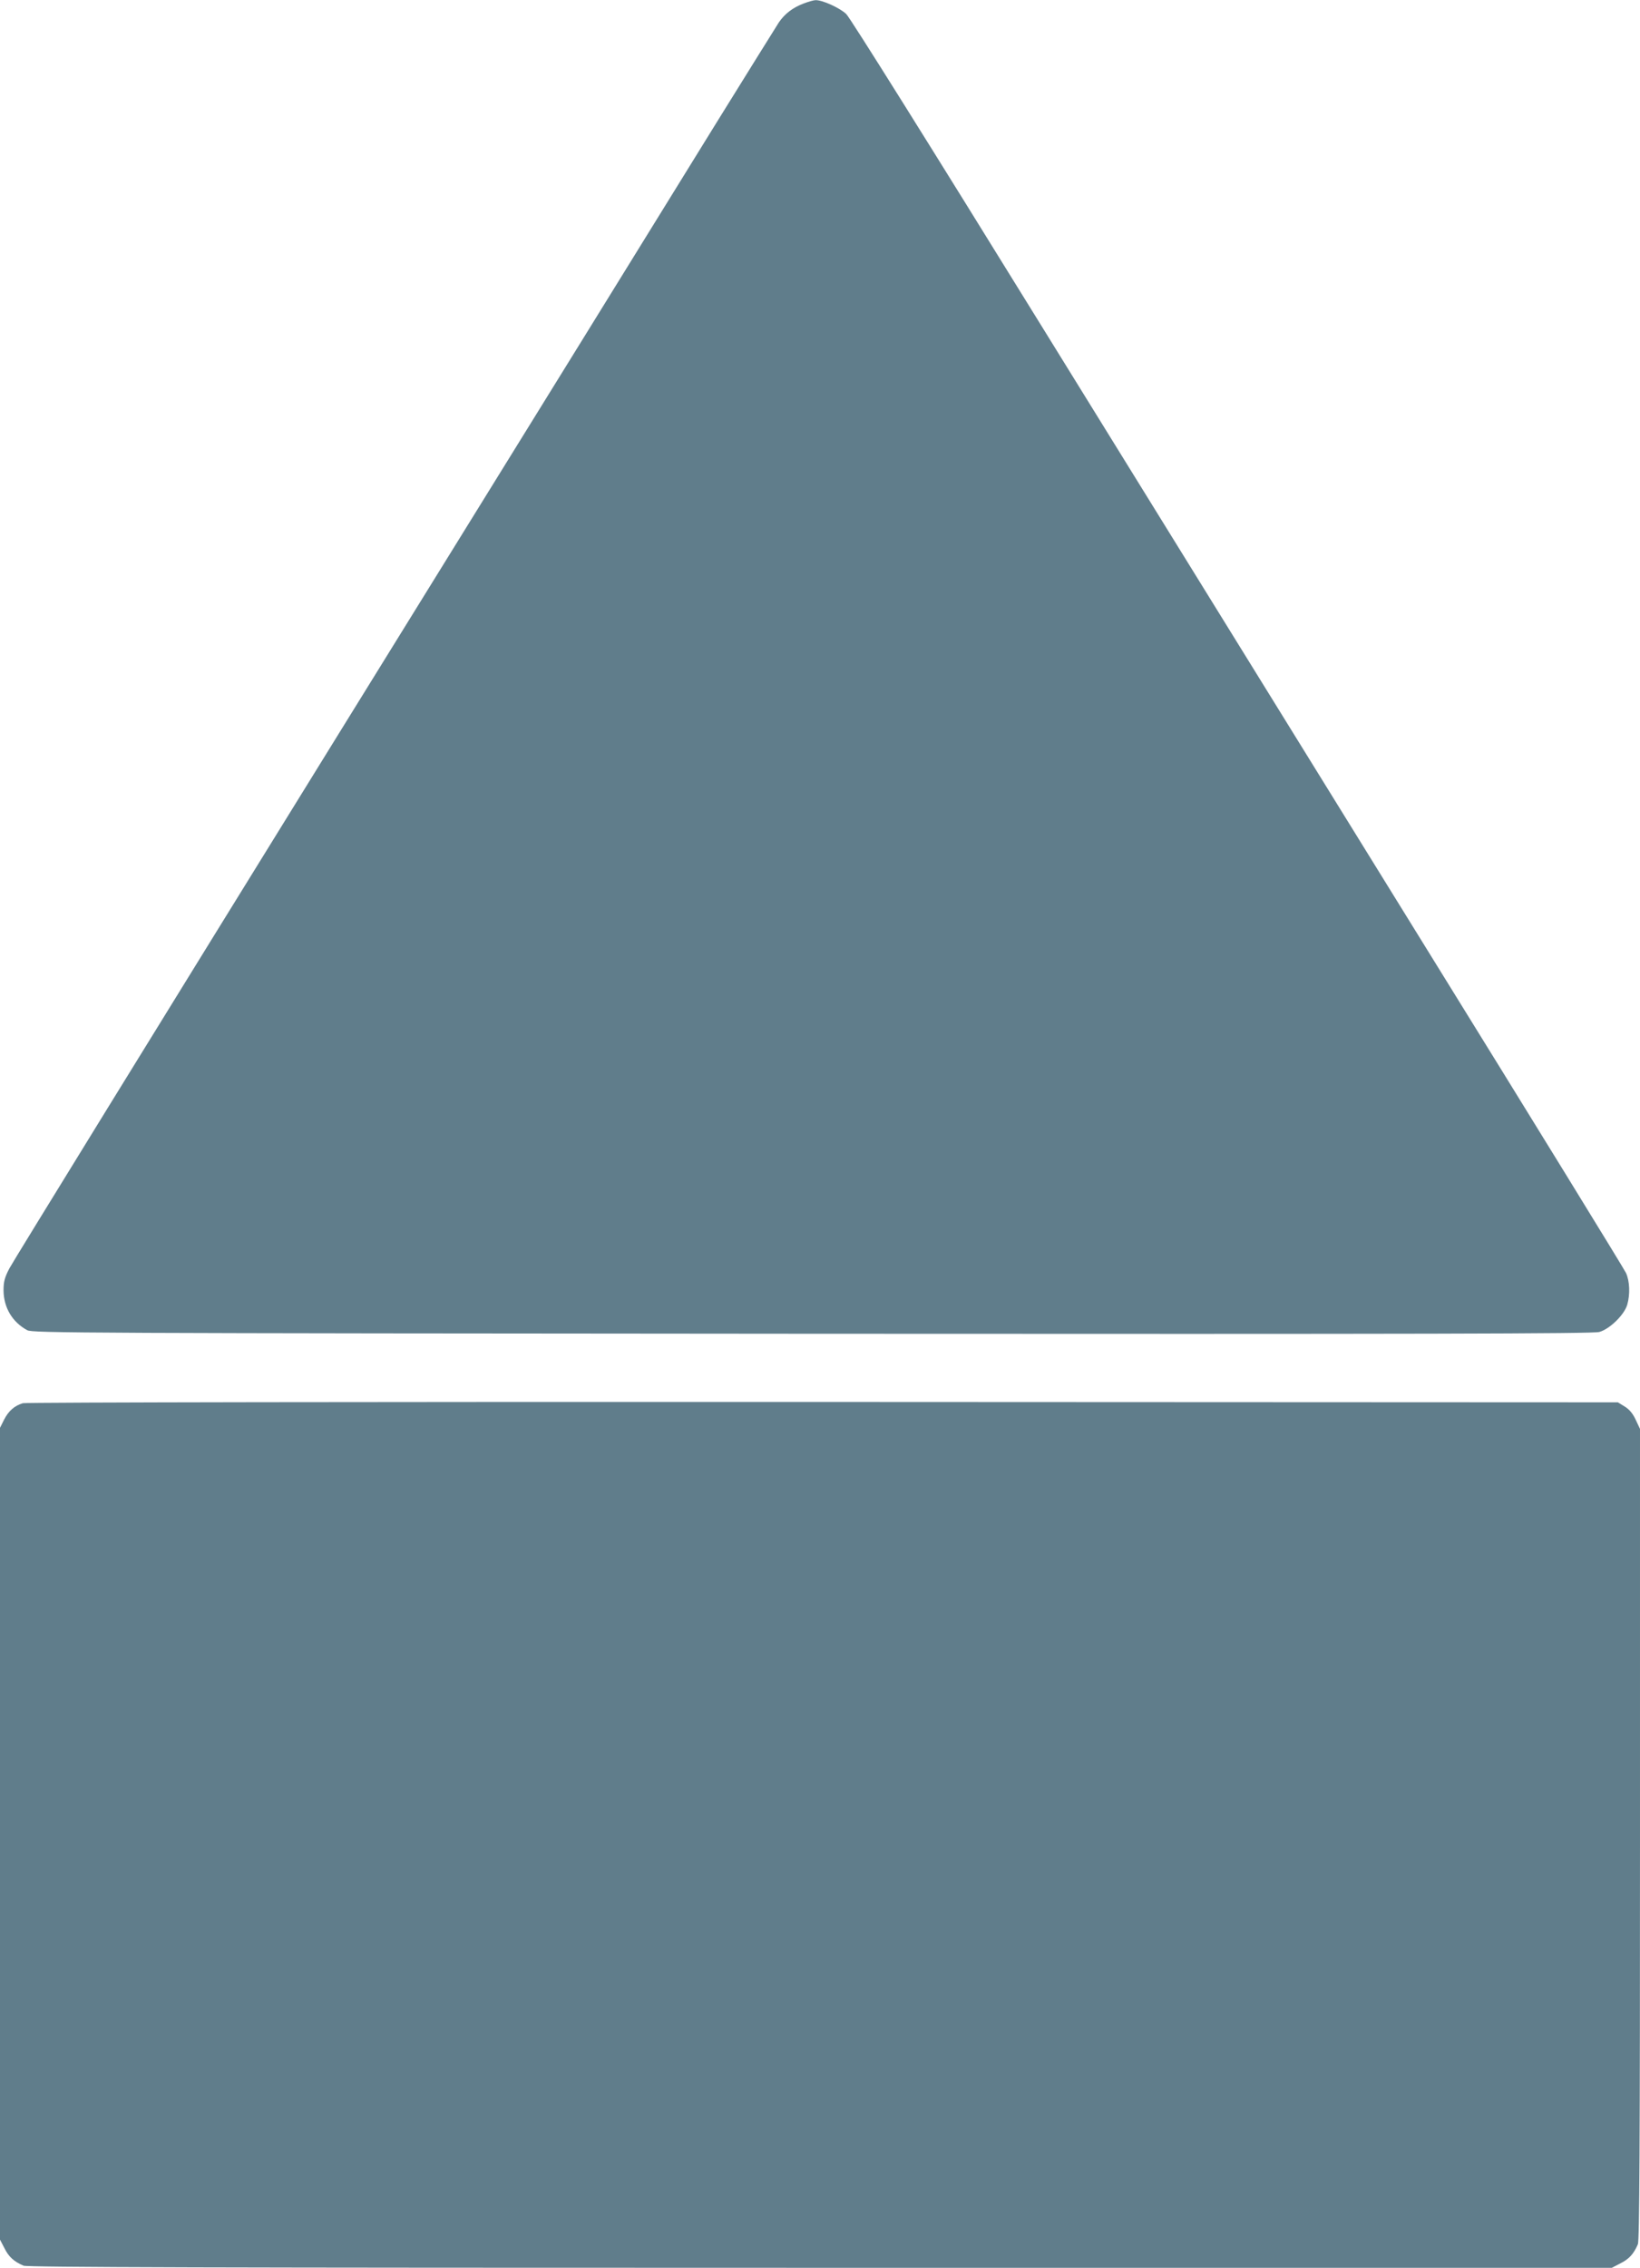
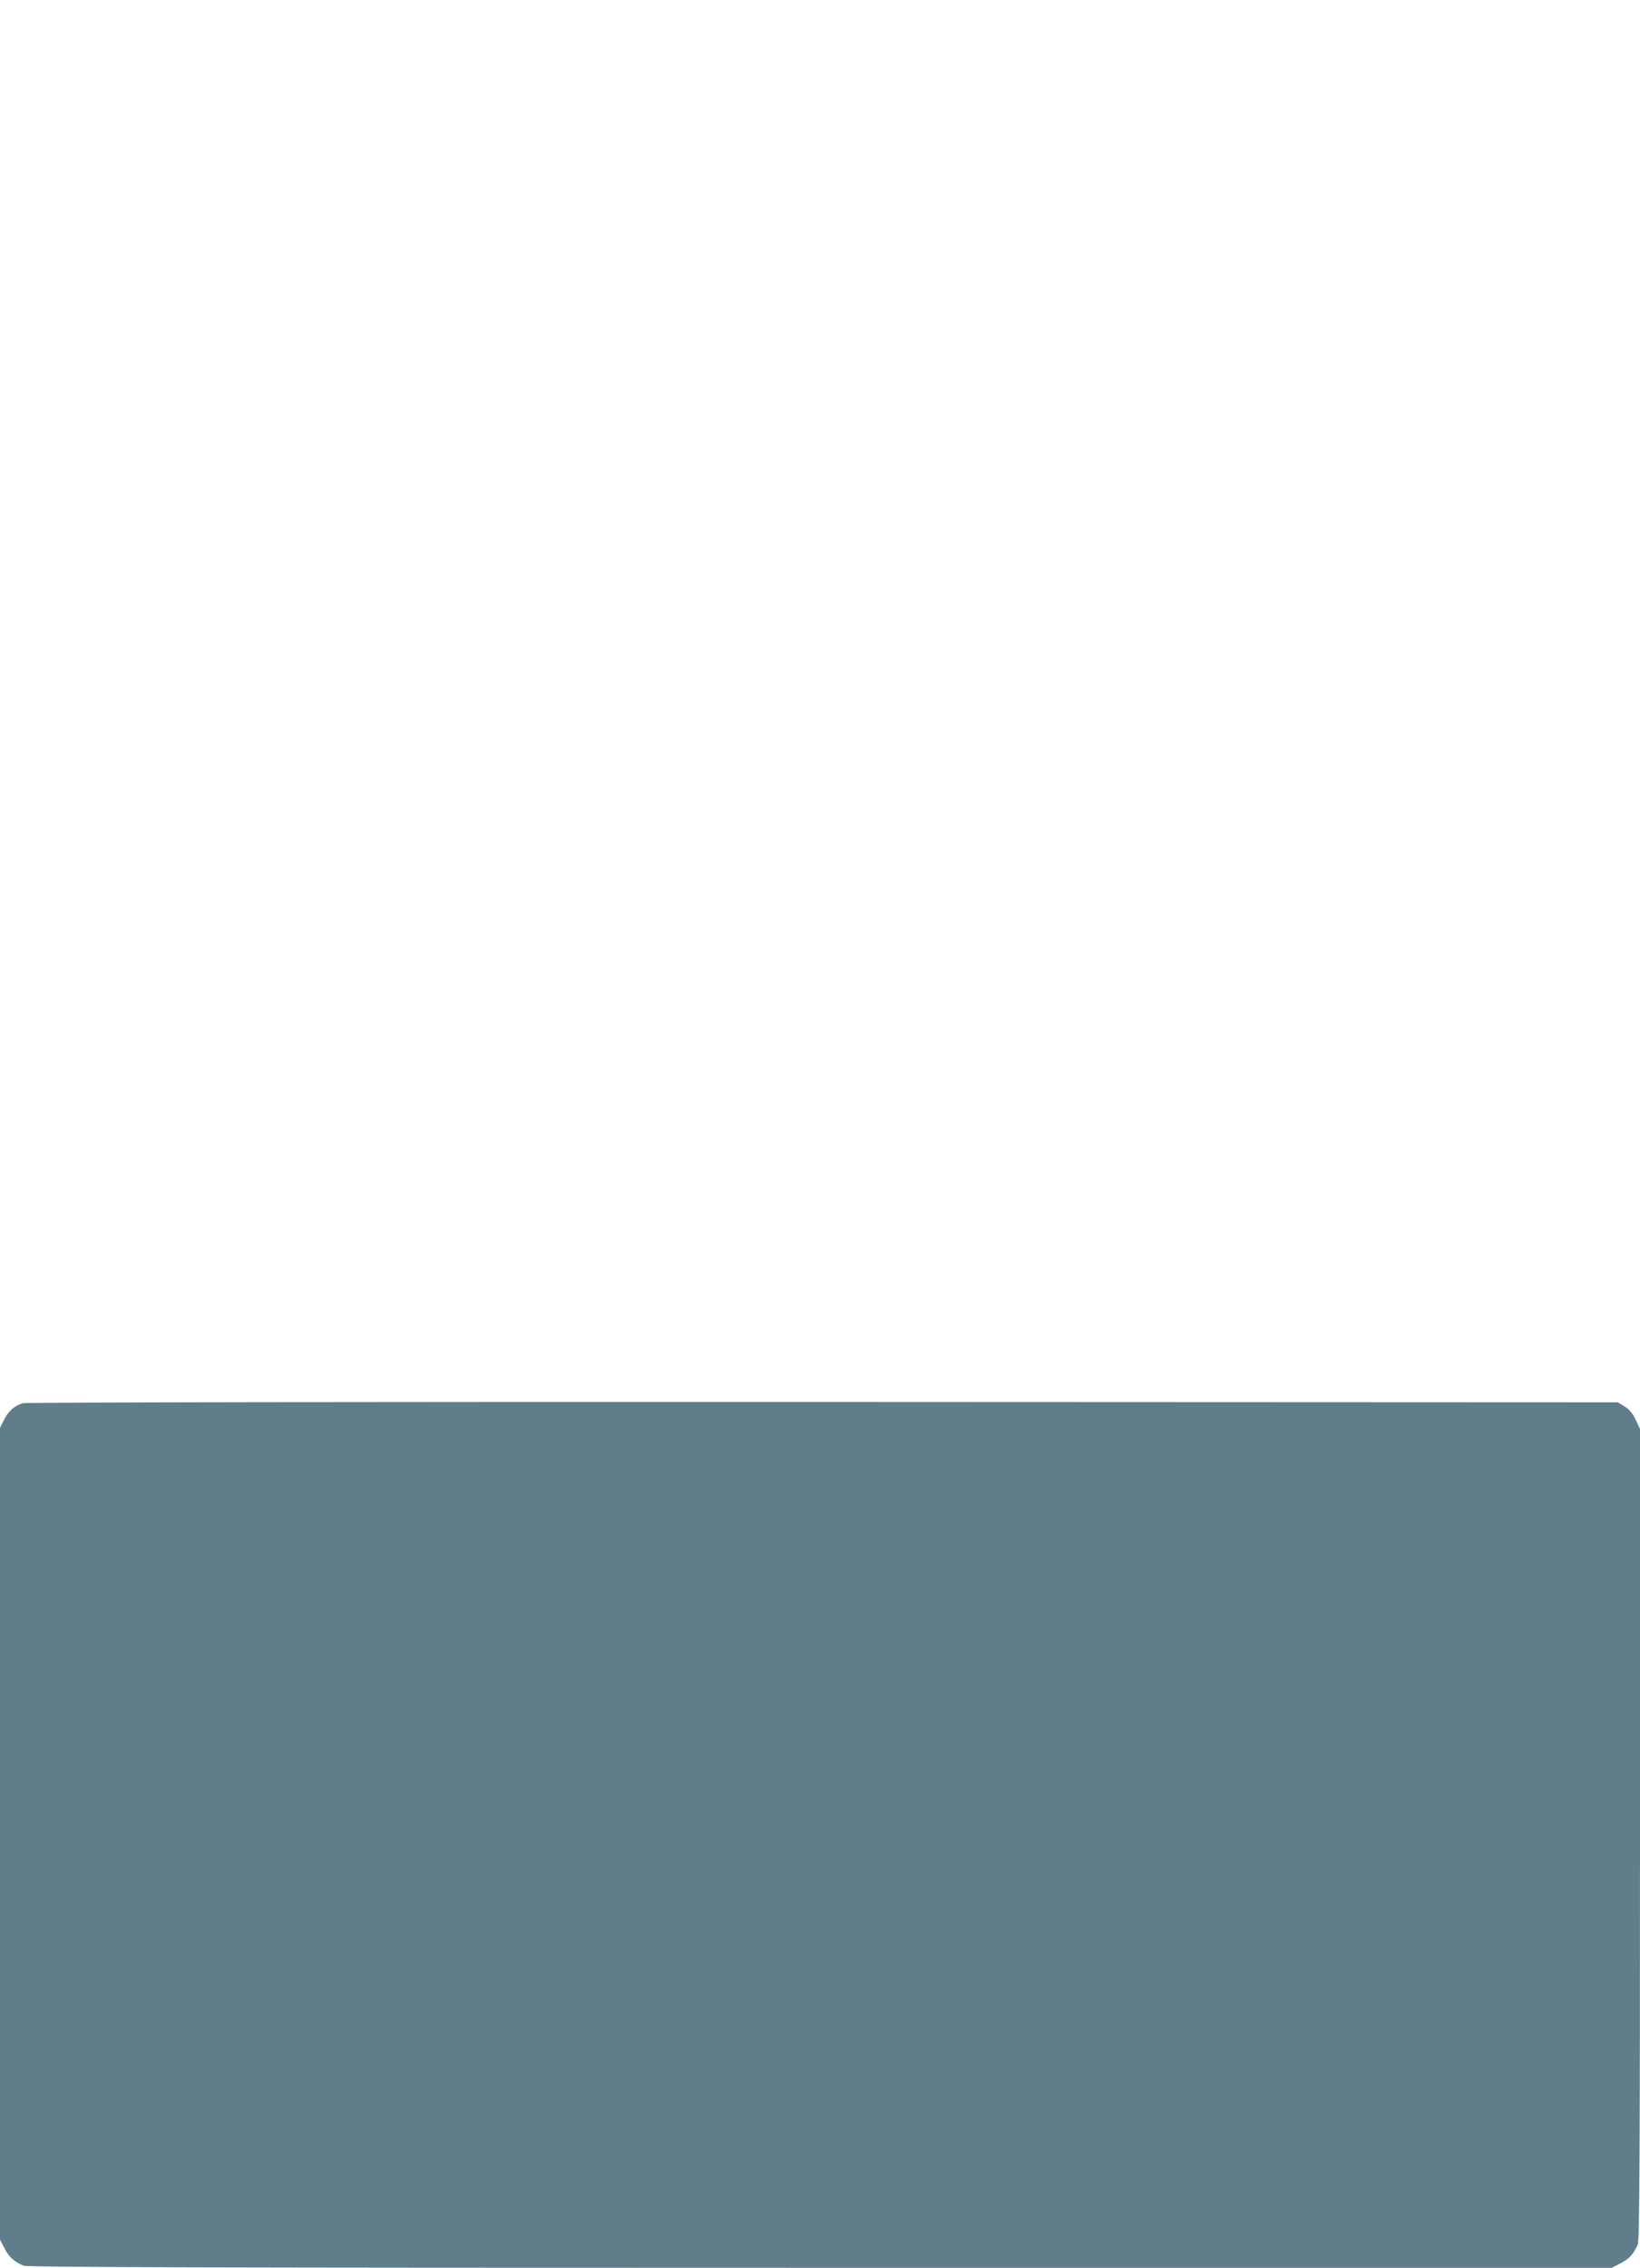
<svg xmlns="http://www.w3.org/2000/svg" version="1.0" width="926pt" height="1280pt" viewBox="0 0 926 1280" preserveAspectRatio="xMidYMid meet">
  <g transform="translate(0,1280) scale(0.1,-0.1)" fill="#607d8b" stroke="none">
-     <path d="M4537 12780 c-61 -23 -106 -58 -139 -106 -14 -22 -172 -275 -351 -564 -178 -289 -1142 -1848 -2143 -3465 -1000 -1617 -1833 -2969 -1851 -3004 -27 -52 -33 -75 -33 -125 1 -96 49 -178 134 -224 29 -16 291 -17 4431 -20 3450 -2 4410 0 4445 10 58 16 141 96 158 154 17 59 14 133 -7 179 -10 22 -515 843 -1123 1825 -607 982 -1585 2563 -2174 3515 -624 1010 -1084 1745 -1106 1766 -37 35 -136 80 -174 78 -10 0 -41 -9 -67 -19z" />
    <path d="M129 4880 c-47 -14 -80 -43 -105 -91 l-24 -48 0 -2291 0 -2291 25 -48 c24 -49 54 -76 108 -99 22 -9 1041 -12 4498 -12 l4470 0 48 25 c49 24 76 54 99 108 9 21 12 557 12 2315 l0 2287 -24 51 c-16 35 -36 59 -62 75 l-39 24 -4490 2 c-2470 1 -4502 -2 -4516 -7z" />
  </g>
</svg>